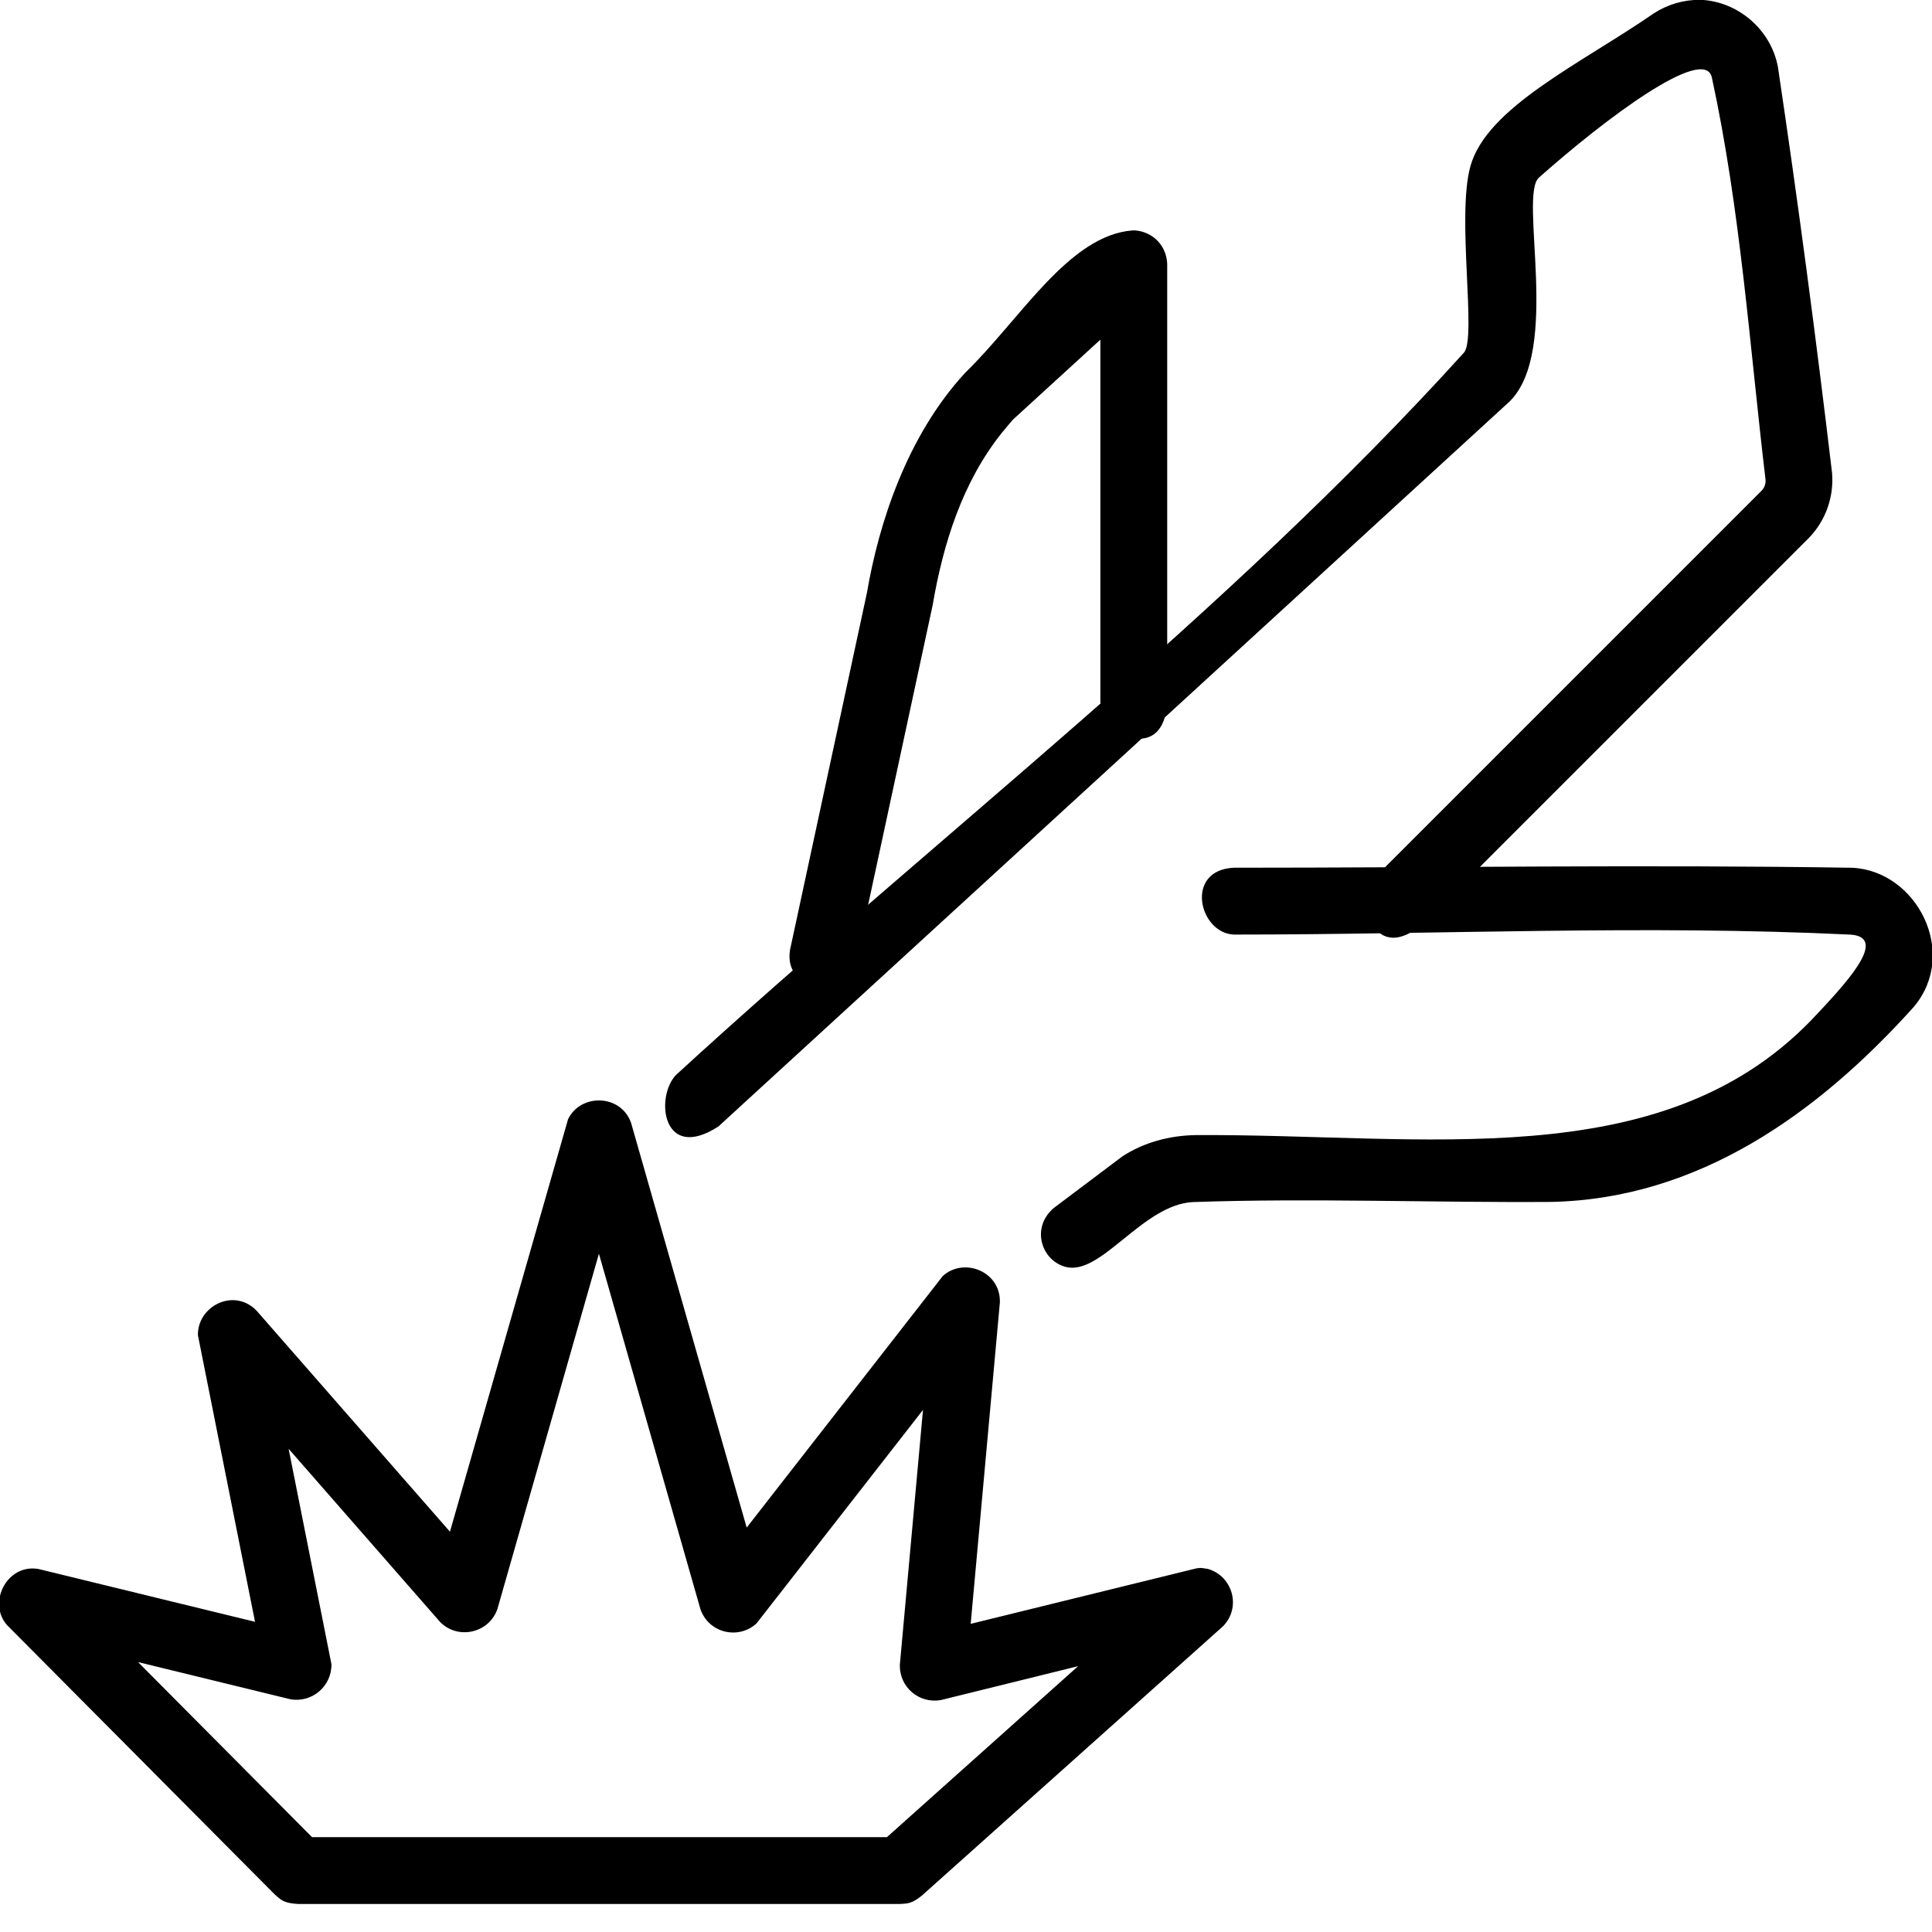
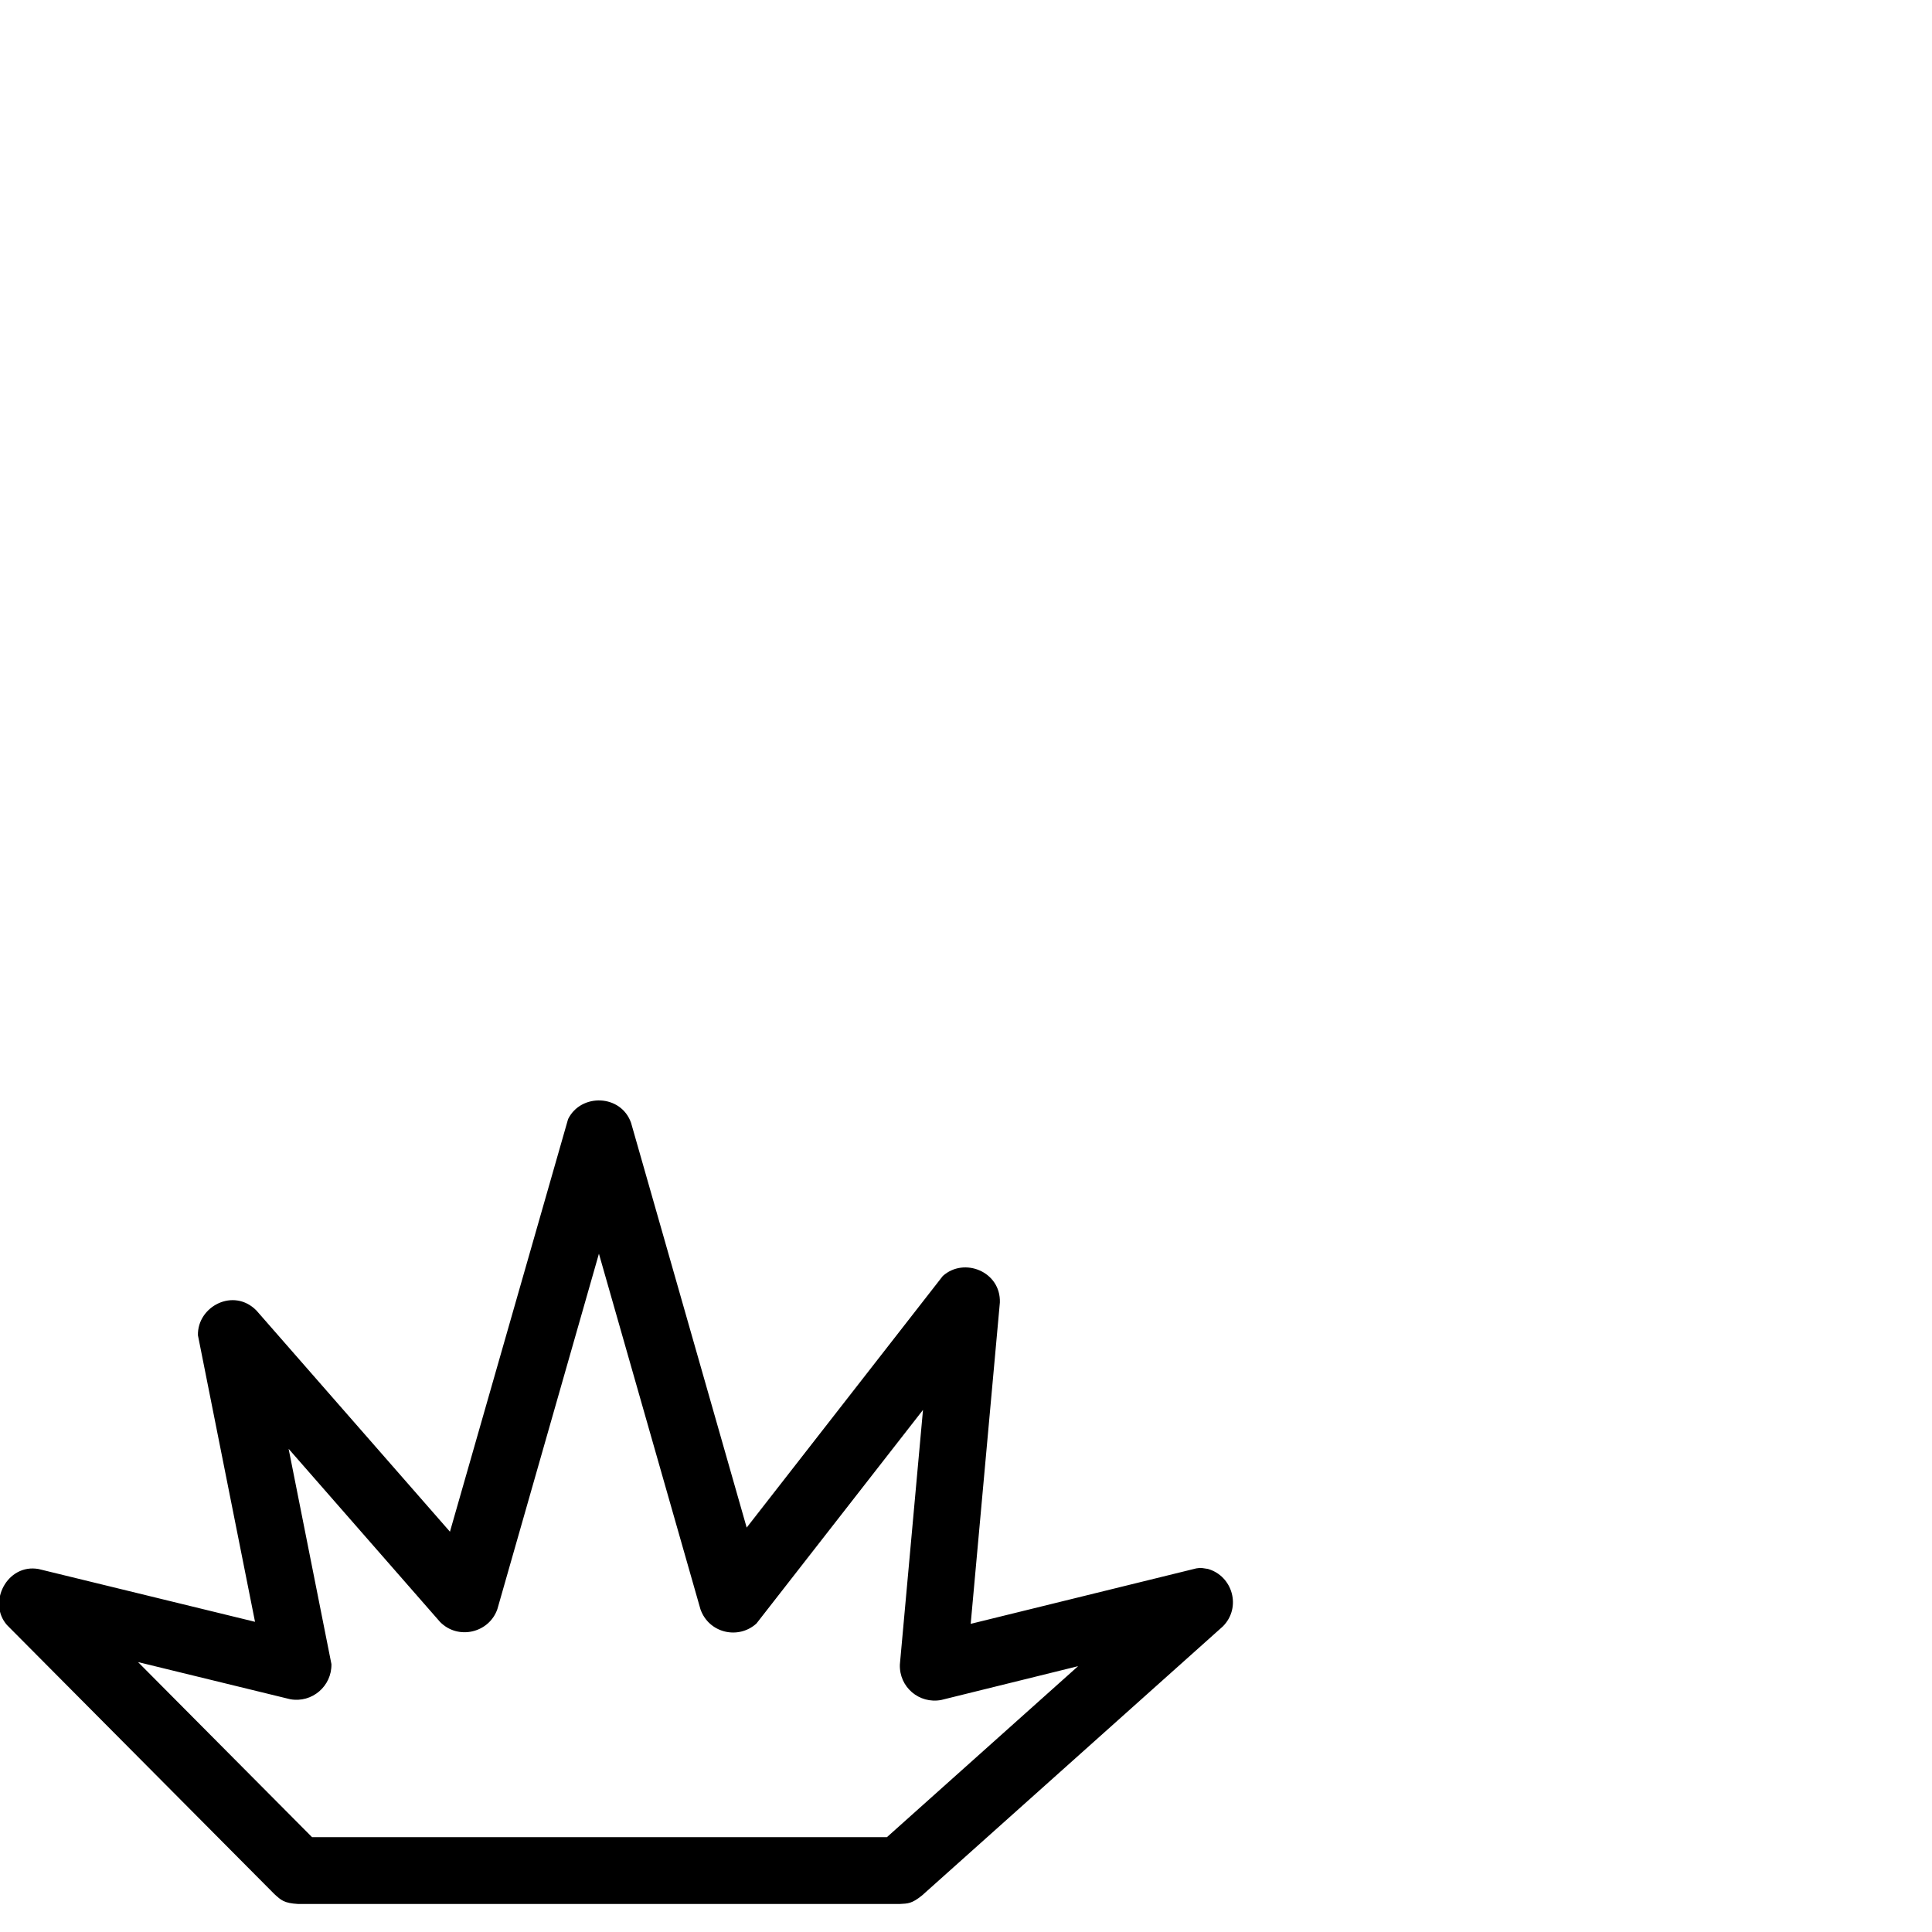
<svg xmlns="http://www.w3.org/2000/svg" width="100%" height="100%" viewBox="0 0 20 20" version="1.1" xml:space="preserve" style="fill-rule:evenodd;clip-rule:evenodd;stroke-linejoin:round;stroke-miterlimit:1.414;">
  <g transform="matrix(0.346,0,0,0.346,9.314,11.719)">
    <path d="M9.218,13.07C9.961,13.281 10.232,14.224 9.667,14.791L0.667,22.84C0.358,23.089 0.244,23.082 0,23.095L-18,23.095C-18.427,23.071 -18.513,22.977 -18.709,22.8L-26.709,14.751C-27.304,14.077 -26.705,12.903 -25.763,13.074L-19.289,14.653L-20.997,6.081C-21.019,5.216 -19.929,4.645 -19.247,5.339L-13.457,11.957L-9.923,-0.386C-9.541,-1.166 -8.339,-1.134 -8.038,-0.275L-4.579,11.834L1.288,4.307C1.924,3.733 3.026,4.173 2.996,5.099L2.123,14.714L8.874,13.054C9.006,13.045 8.921,13.022 9.218,13.07ZM-12.038,14.273C-12.287,14.988 -13.215,15.205 -13.753,14.657L-18.284,9.477L-17.003,15.918C-16.99,16.576 -17.581,17.088 -18.237,16.969L-22.789,15.858L-17.584,21.095L-0.382,21.095L5.337,15.98L1.24,16.992C0.583,17.115 -0.019,16.608 0.004,15.931L0.696,8.313L-4.287,14.704C-4.829,15.195 -5.712,14.992 -5.962,14.278L-9,3.64C-10.013,7.184 -11.026,10.729 -12.038,14.273Z" style="fill-rule:nonzero;" />
  </g>
  <g transform="matrix(0.346,0,0,0.346,8.517,2.731)">
-     <path d="M9.365,-0.998C9.889,-0.944 10.282,-0.543 10.306,0L10.306,13.098C10.222,14.966 8.352,14.128 8.306,13.098L8.306,2.27L5.689,4.663C5.579,4.791 5.47,4.92 5.363,5.051C4.183,6.523 3.604,8.365 3.288,10.214L0.978,20.944C0.7,22.001 -1.195,21.81 -0.978,20.522L1.324,9.834C1.676,7.775 2.512,5.161 4.256,3.266C5.909,1.665 7.357,-0.857 9.276,-1C9.306,-0.999 9.336,-0.999 9.365,-0.998Z" style="fill-rule:nonzero;" />
-   </g>
+     </g>
  <g transform="matrix(0.346,0,0,0.346,12.771,12.78)">
-     <path d="M18.507,-10.974C20.441,-10.88 21.701,-8.426 20.352,-6.815C17.465,-3.604 13.888,-1.064 9.492,-0.976C5.923,-0.952 2.35,-1.094 -1.217,-0.972C-2.717,-0.9 -3.958,1.227 -5.01,0.972C-5.755,0.791 -6.08,-0.212 -5.376,-0.799L-3.33,-2.339C-2.685,-2.759 -1.926,-2.959 -1.161,-2.975C5.671,-3.021 12.744,-1.727 17.279,-6.412C18.258,-7.45 19.625,-8.88 18.468,-8.973C12.319,-9.271 6.156,-8.975 0,-8.975C-1.043,-9.026 -1.474,-10.903 0,-10.975C6.169,-10.975 12.339,-11.072 18.507,-10.974Z" style="fill-rule:nonzero;" />
-   </g>
+     </g>
  <g transform="matrix(0.346,0,0,0.346,14.499,2.392)">
-     <path d="M8.966,-6.919C10.093,-6.877 11.085,-6.023 11.289,-4.908C11.892,-0.871 12.427,3.176 12.908,7.229C12.971,7.945 12.719,8.662 12.22,9.176L0.707,20.689C-0.792,22.029 -1.399,20.049 -0.707,19.275C3.127,15.441 6.962,11.606 10.796,7.772C10.888,7.68 10.929,7.56 10.918,7.436C10.441,3.415 10.169,-0.648 9.31,-4.606C9.069,-5.566 6.138,-3.376 4.133,-1.595C3.535,-1.031 4.799,3.568 3.267,5.093C3.267,5.093 -20.411,26.79 -20.411,26.79C-22.091,27.876 -22.312,25.898 -21.676,25.245C-13.818,18.042 -5.256,11.538 1.897,3.635C2.282,3.185 1.67,-0.424 2.087,-1.934C2.576,-3.709 5.403,-5.012 7.579,-6.516C7.991,-6.782 8.466,-6.922 8.966,-6.919Z" style="fill-rule:nonzero;" />
-   </g>
+     </g>
</svg>